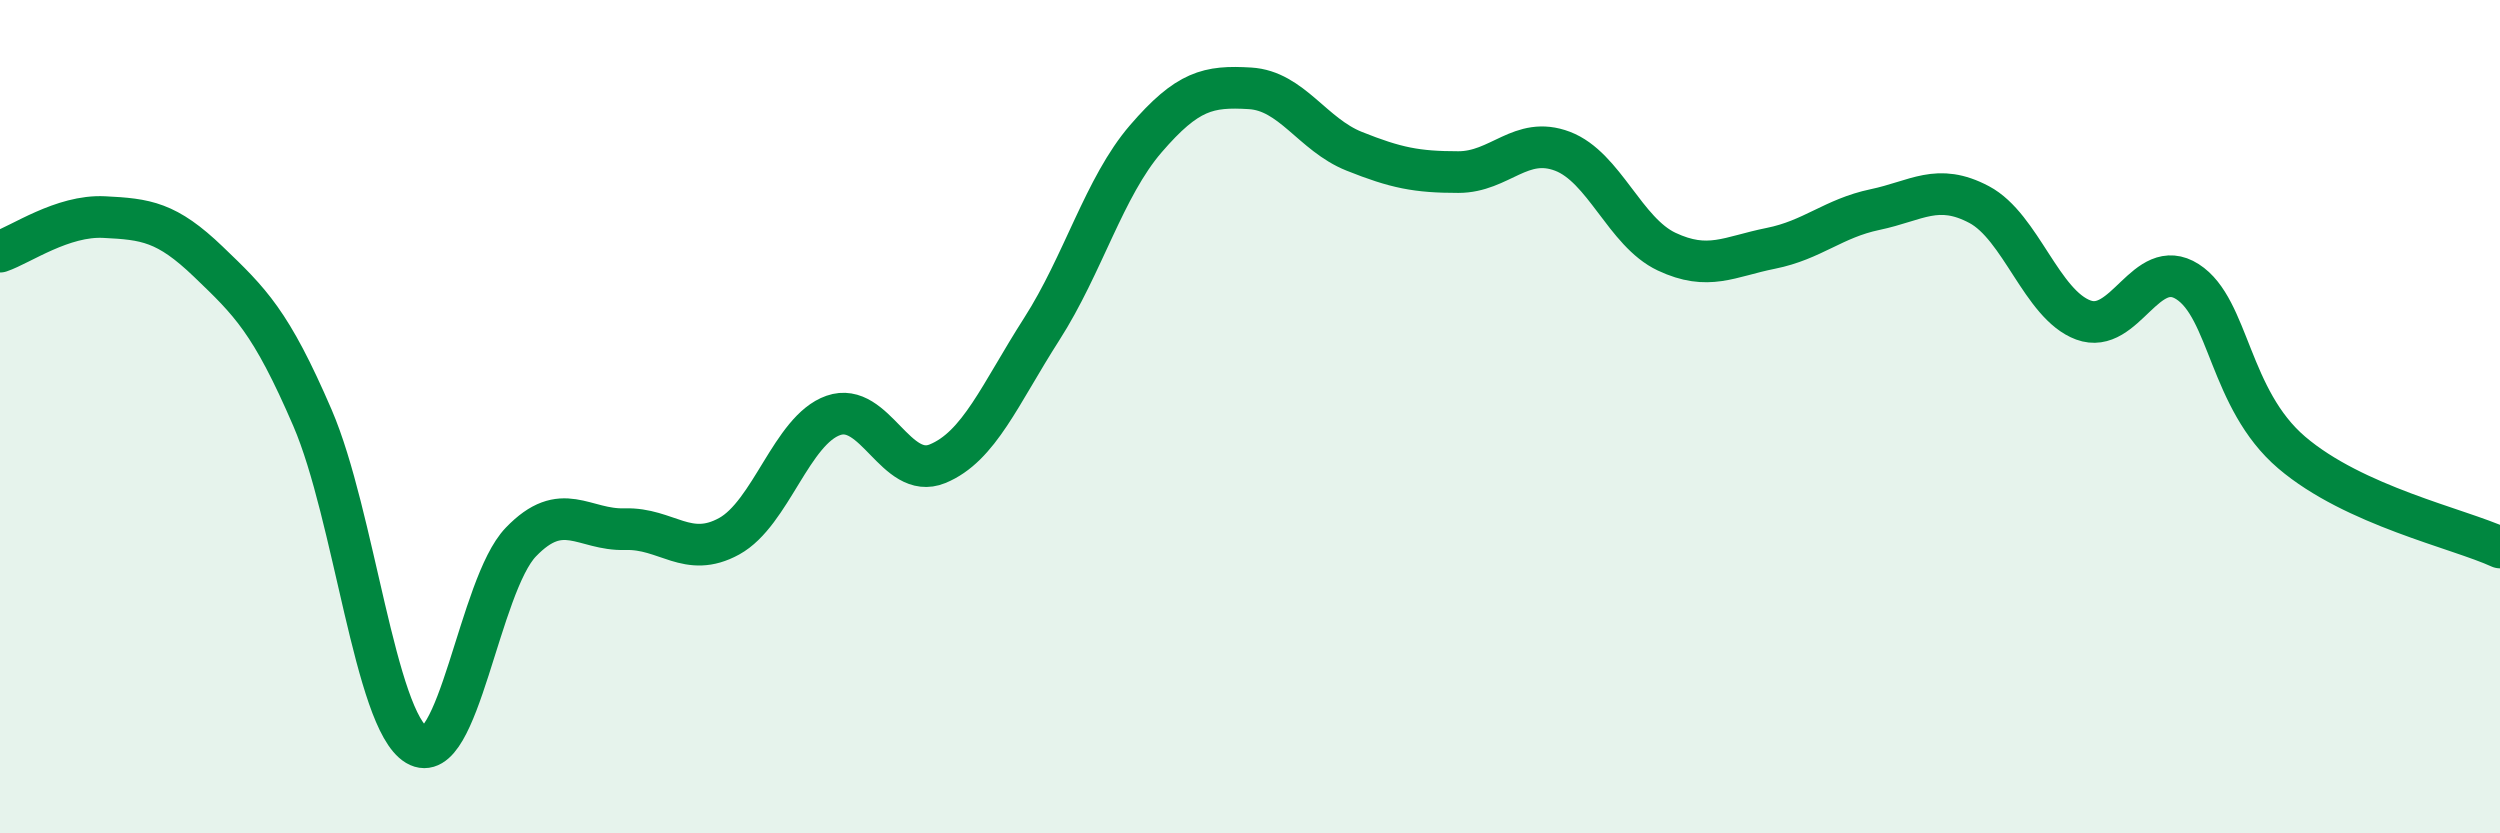
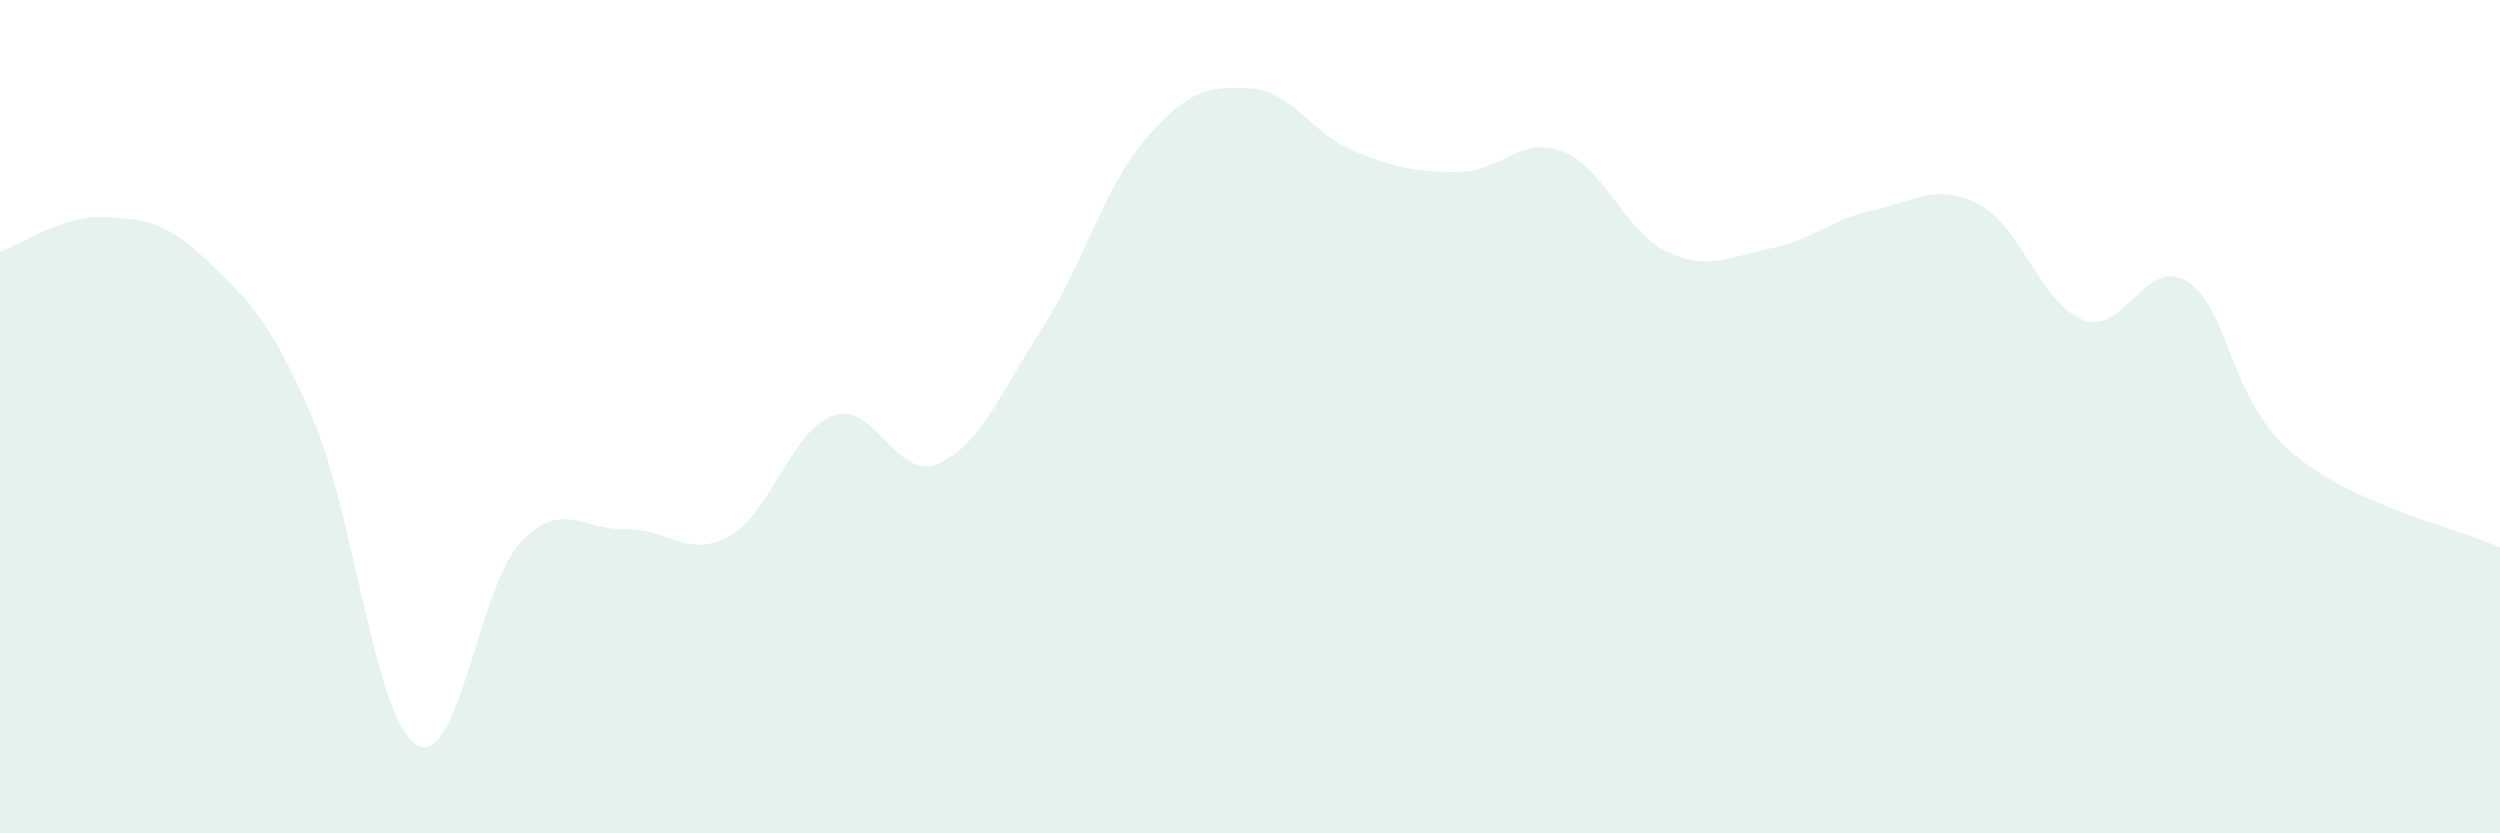
<svg xmlns="http://www.w3.org/2000/svg" width="60" height="20" viewBox="0 0 60 20">
  <path d="M 0,6.04 C 0.5,5.87 1.5,5.16 2.5,5.21 C 3.5,5.26 4,5.32 5,6.28 C 6,7.24 6.5,7.71 7.5,10.03 C 8.5,12.35 9,17.28 10,17.88 C 11,18.48 11.5,14.05 12.5,13.01 C 13.5,11.97 14,12.73 15,12.7 C 16,12.67 16.5,13.42 17.5,12.87 C 18.5,12.32 19,10.32 20,9.97 C 21,9.62 21.5,11.54 22.5,11.13 C 23.5,10.72 24,9.46 25,7.9 C 26,6.34 26.5,4.49 27.5,3.33 C 28.5,2.17 29,2.06 30,2.12 C 31,2.18 31.5,3.23 32.5,3.63 C 33.5,4.03 34,4.13 35,4.13 C 36,4.13 36.5,3.25 37.5,3.63 C 38.5,4.01 39,5.57 40,6.04 C 41,6.51 41.5,6.16 42.5,5.96 C 43.5,5.76 44,5.24 45,5.03 C 46,4.82 46.5,4.38 47.5,4.91 C 48.5,5.44 49,7.31 50,7.68 C 51,8.05 51.5,6.12 52.5,6.76 C 53.5,7.4 53.5,9.58 55,10.86 C 56.5,12.14 59,12.68 60,13.14L60 20L0 20Z" fill="#008740" opacity="0.1" stroke-linecap="round" stroke-linejoin="round" />
-   <path d="M 0,6.04 C 0.5,5.87 1.5,5.16 2.5,5.21 C 3.5,5.26 4,5.32 5,6.28 C 6,7.24 6.5,7.71 7.5,10.03 C 8.5,12.35 9,17.28 10,17.88 C 11,18.48 11.5,14.05 12.5,13.01 C 13.5,11.97 14,12.73 15,12.7 C 16,12.67 16.5,13.42 17.5,12.87 C 18.5,12.32 19,10.32 20,9.97 C 21,9.62 21.5,11.54 22.5,11.13 C 23.5,10.72 24,9.46 25,7.9 C 26,6.34 26.5,4.49 27.5,3.33 C 28.5,2.17 29,2.06 30,2.12 C 31,2.18 31.5,3.23 32.5,3.63 C 33.5,4.03 34,4.13 35,4.13 C 36,4.13 36.5,3.25 37.5,3.63 C 38.5,4.01 39,5.57 40,6.04 C 41,6.51 41.5,6.16 42.5,5.96 C 43.5,5.76 44,5.24 45,5.03 C 46,4.82 46.5,4.38 47.5,4.91 C 48.5,5.44 49,7.31 50,7.68 C 51,8.05 51.5,6.12 52.5,6.76 C 53.5,7.4 53.5,9.58 55,10.86 C 56.5,12.14 59,12.68 60,13.14" stroke="#008740" stroke-width="1" fill="none" stroke-linecap="round" stroke-linejoin="round" />
</svg>